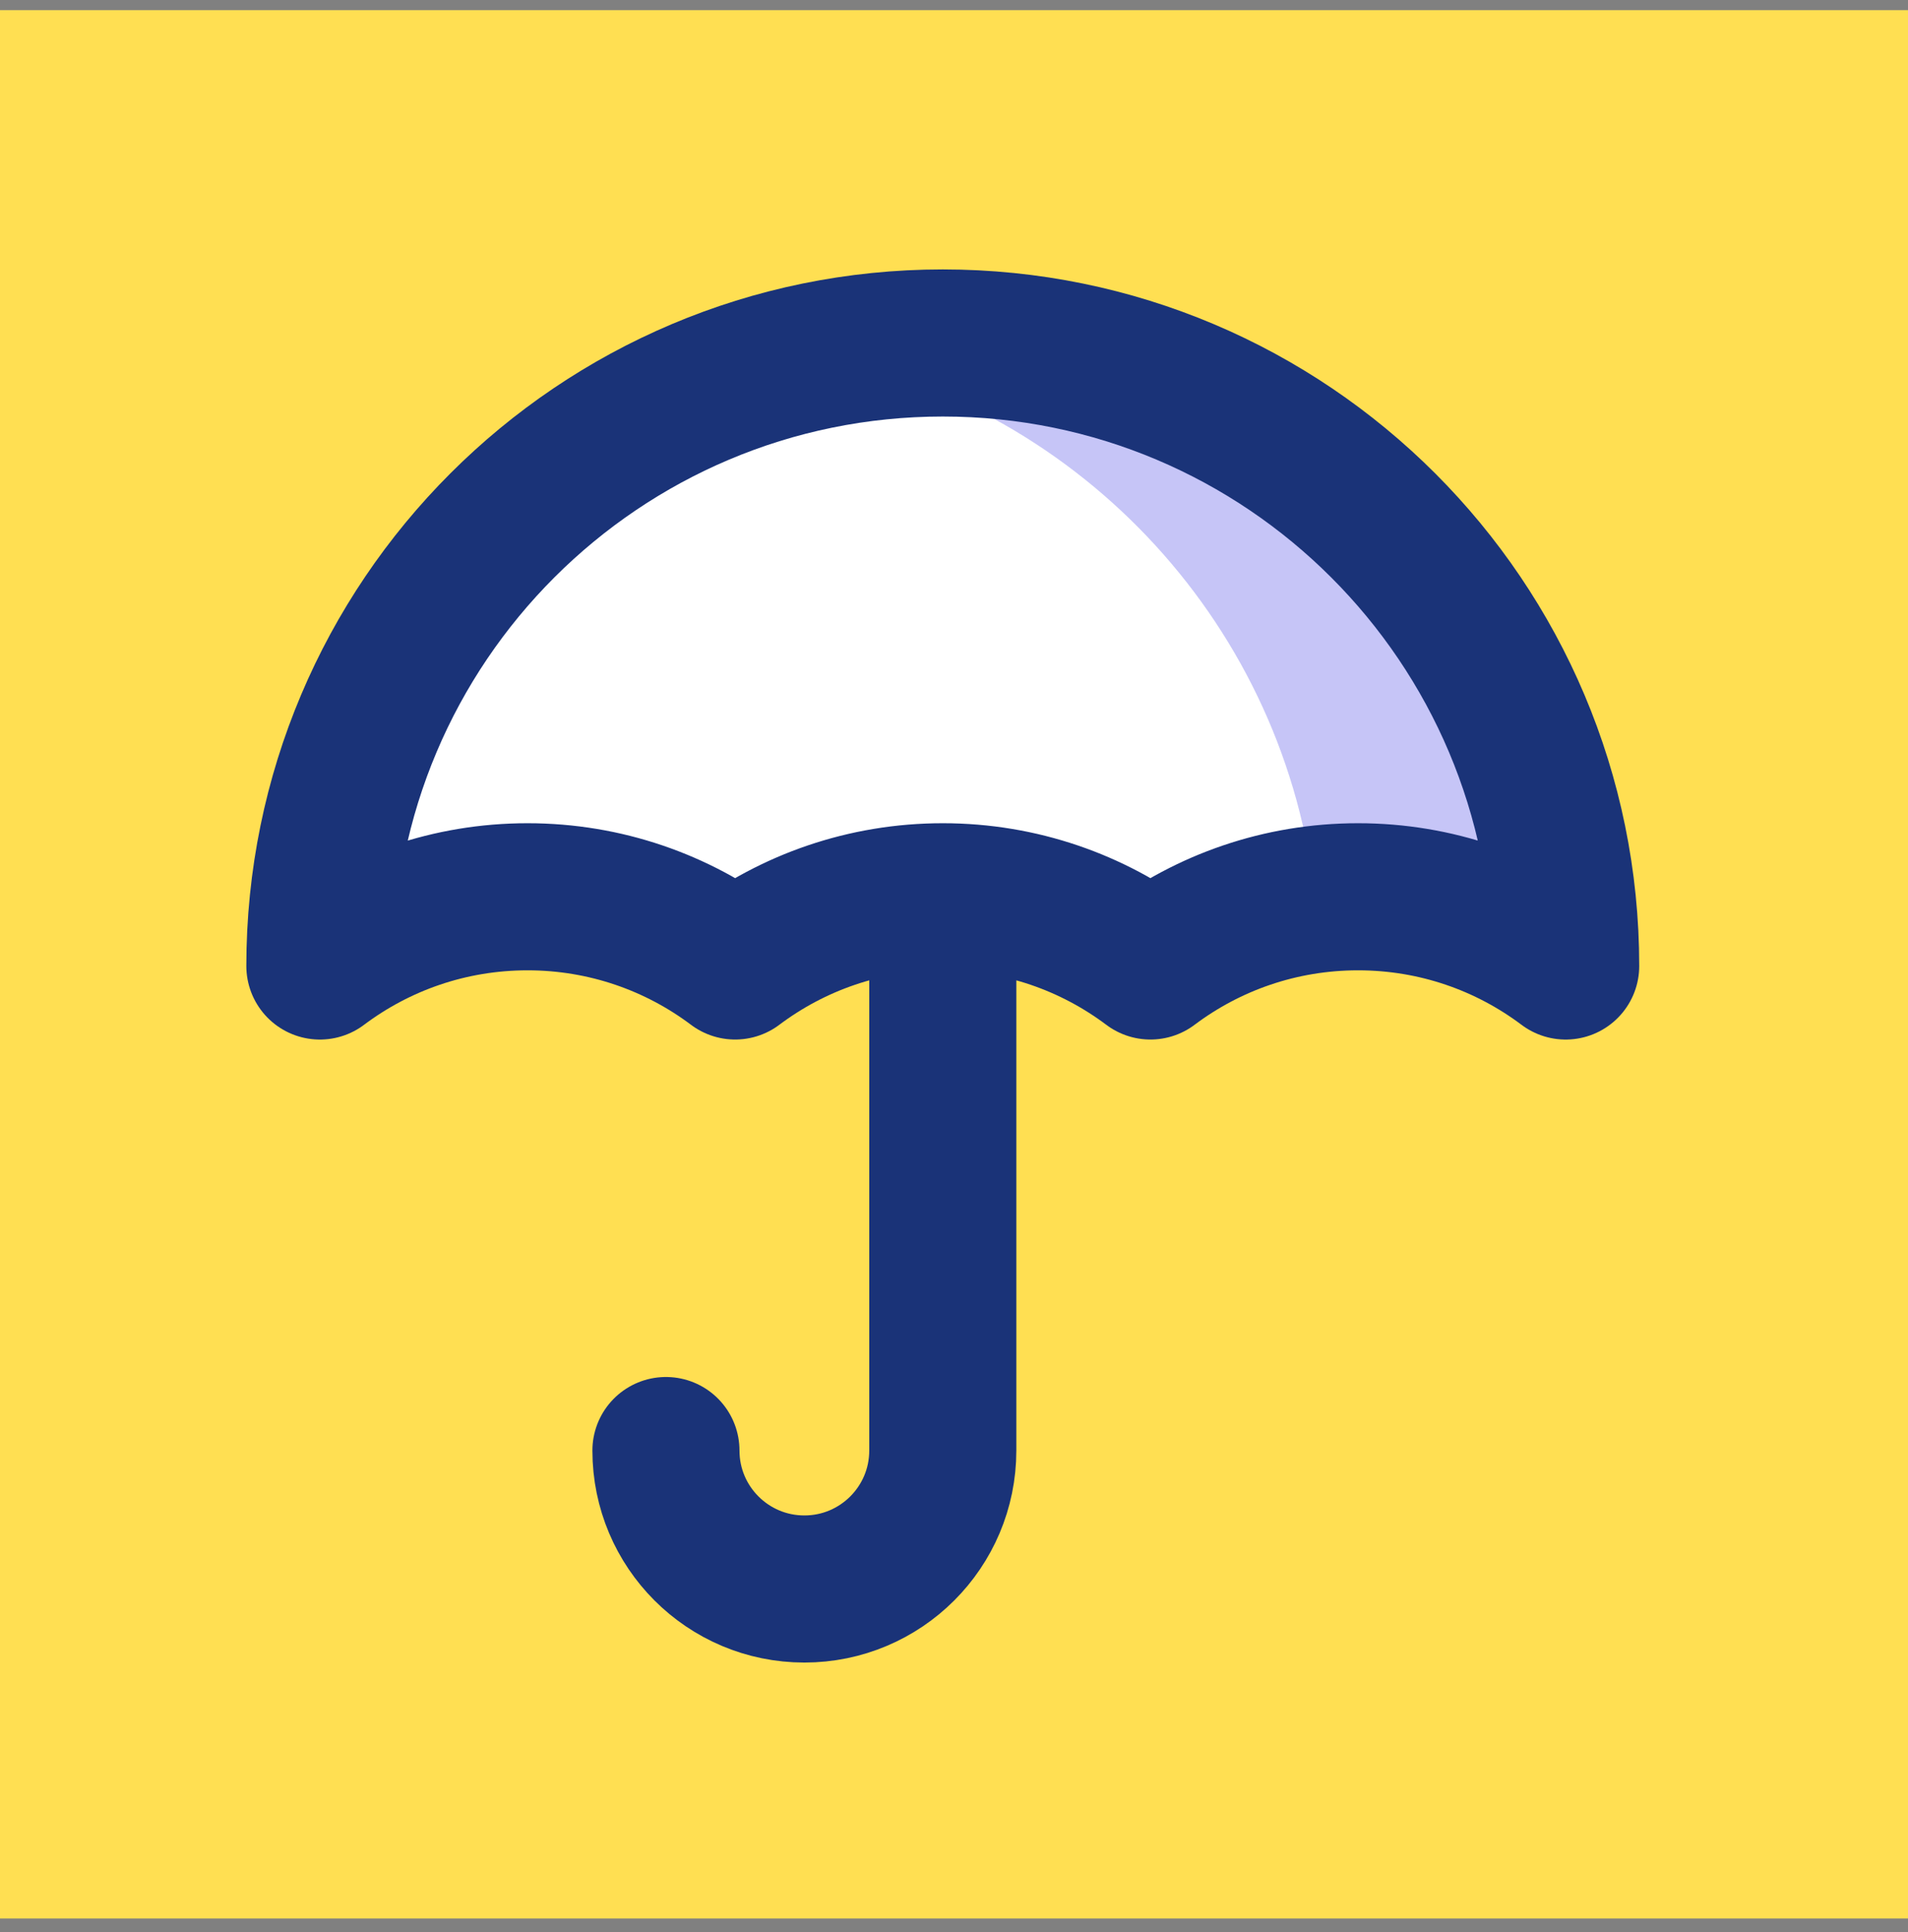
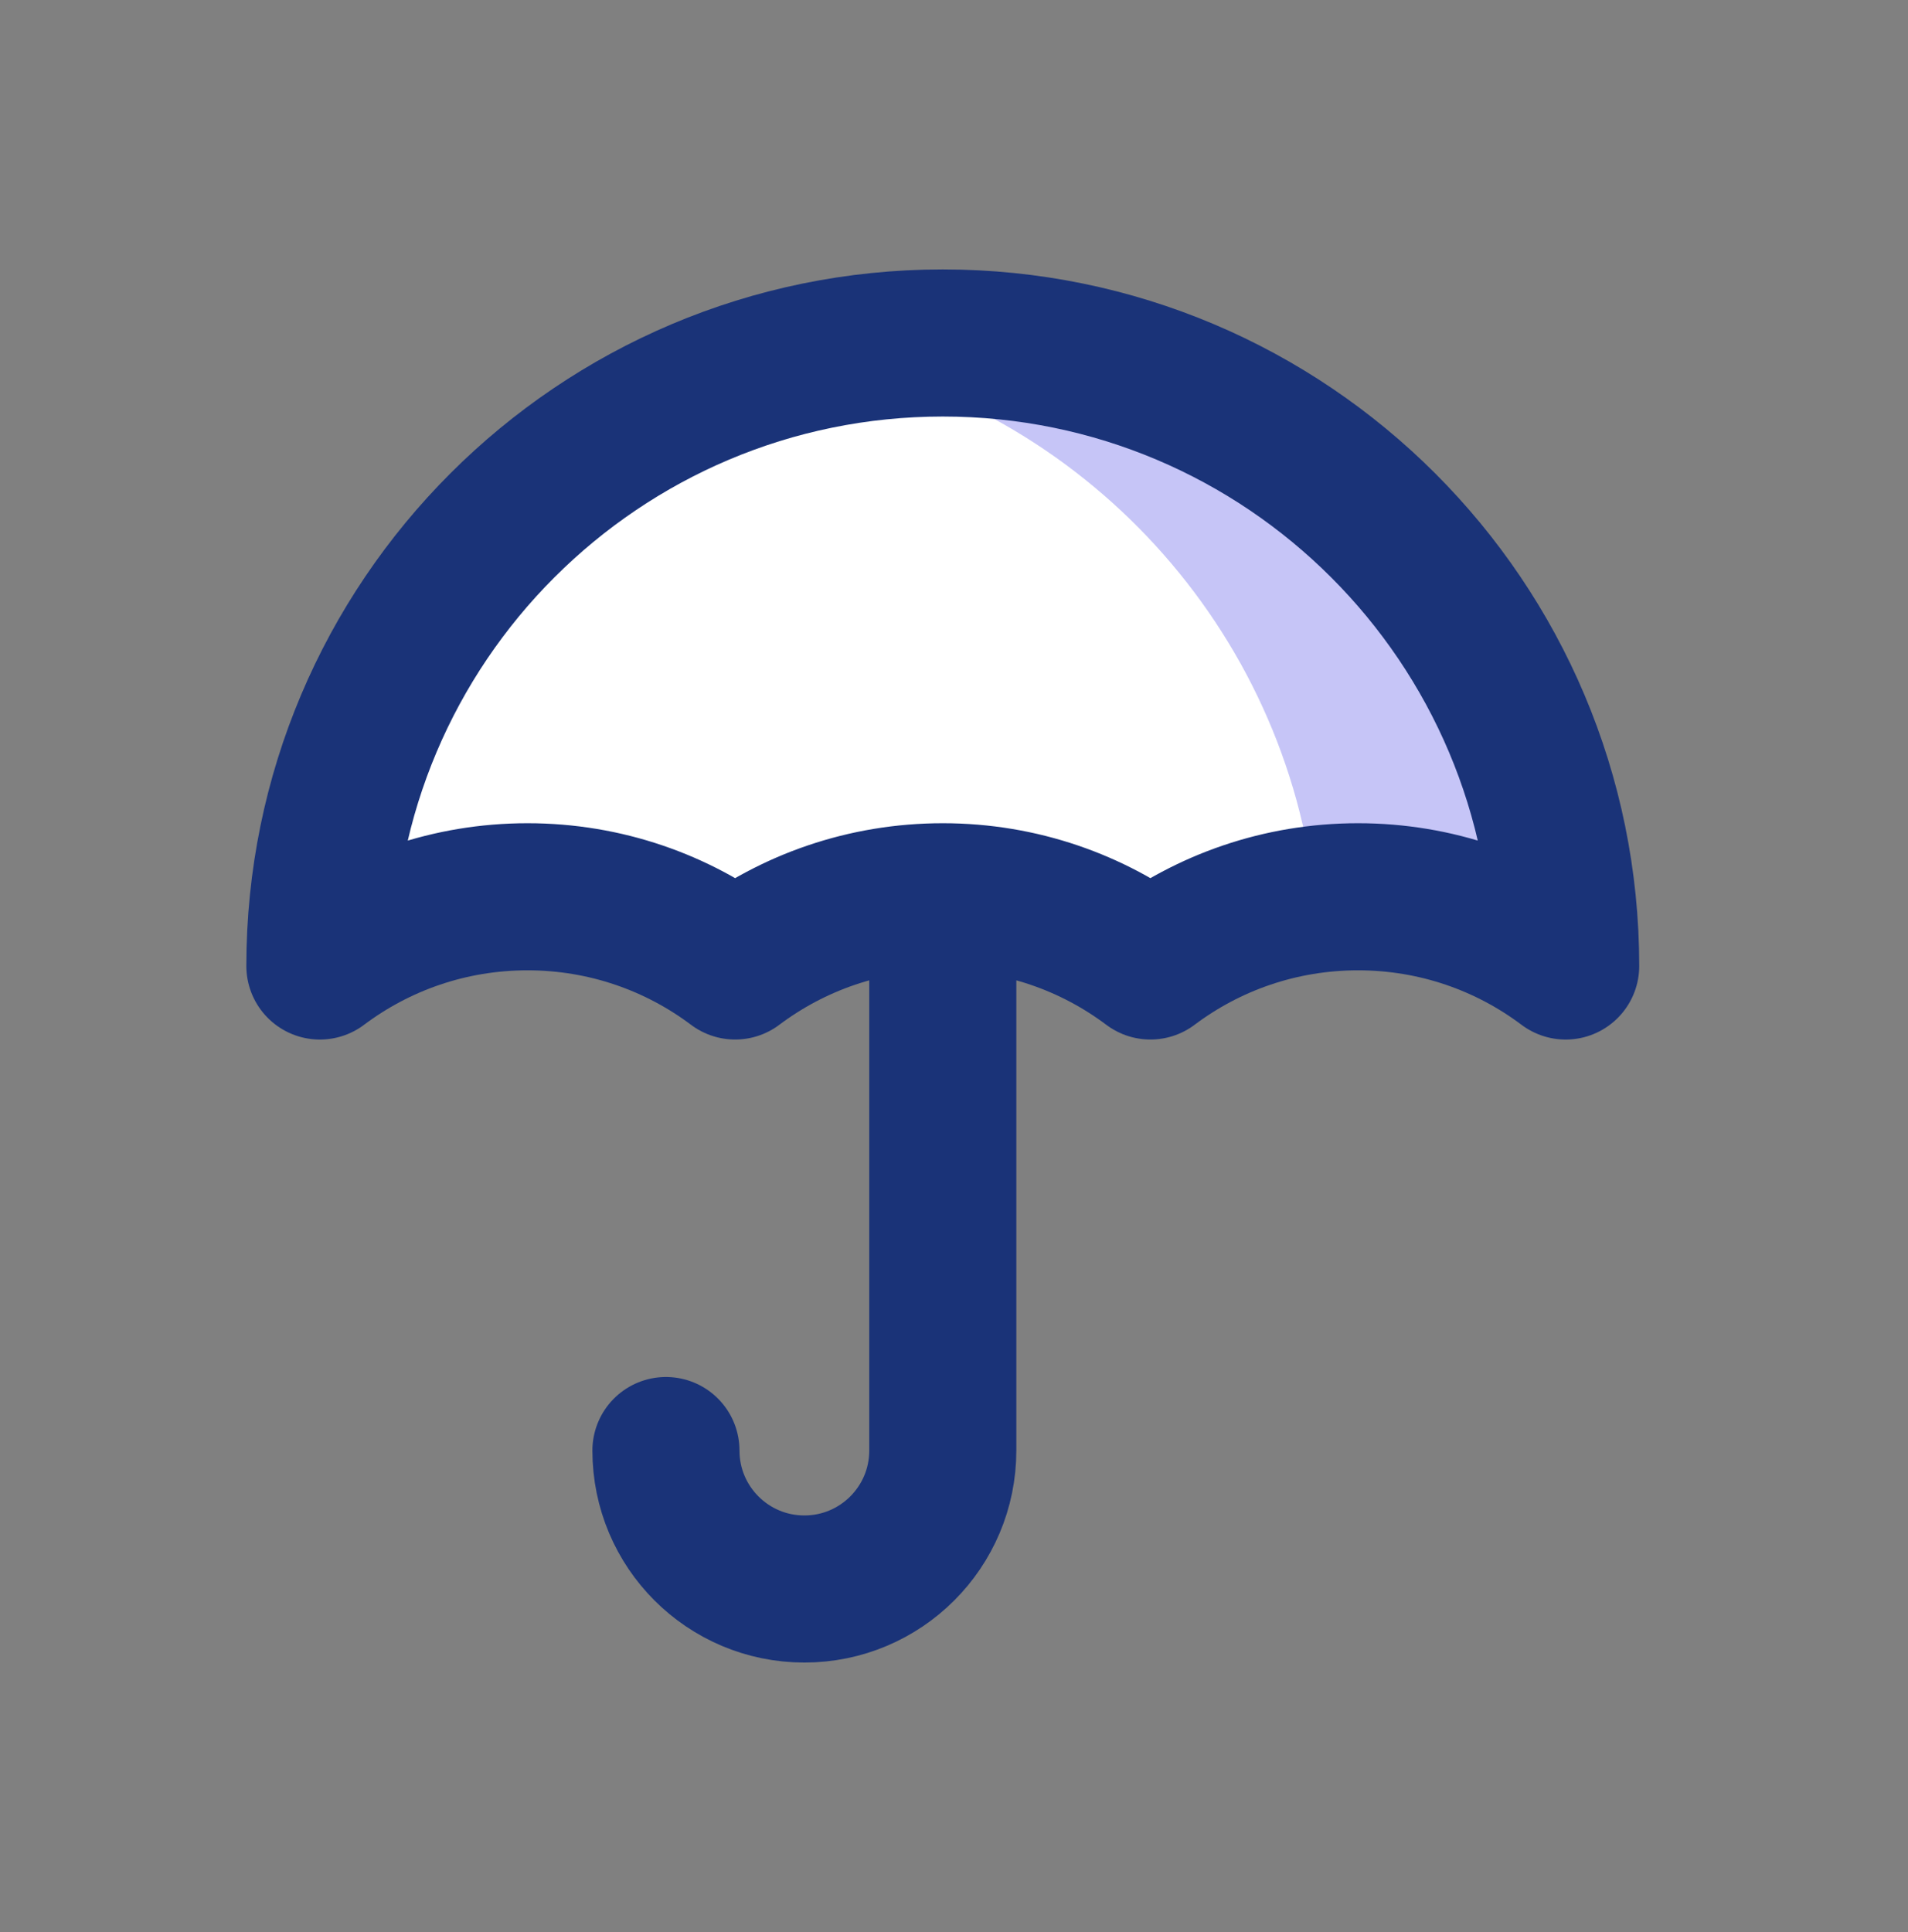
<svg xmlns="http://www.w3.org/2000/svg" width="80" height="81" viewBox="0 0 80 81" fill="none">
  <rect x="0" y="0" width="80" height="81" fill="#808080" stroke="none" />
-   <rect width="80" height="80" transform="translate(0 0.426)" fill="#FFDF52" />
  <path d="M39.53 37.594C42.796 37.594 45.81 38.673 48.236 40.495C50.661 38.673 53.675 37.594 56.941 37.594C60.209 37.594 63.222 38.673 65.647 40.496C65.647 26.071 53.954 14.378 39.53 14.378C25.105 14.378 13.412 26.071 13.412 40.496C15.837 38.674 18.852 37.594 22.118 37.594C25.384 37.594 28.399 38.673 30.824 40.495C33.249 38.673 36.263 37.594 39.53 37.594Z" fill="white" />
  <path fill-rule="evenodd" clip-rule="evenodd" d="M34.353 38.544C32.745 37.93 31 37.594 29.177 37.594C27.959 37.594 26.777 37.744 25.647 38.026C27.549 38.501 29.303 39.352 30.824 40.495C31.895 39.69 33.081 39.03 34.353 38.544ZM43.059 38.026C44.961 38.501 46.714 39.352 48.236 40.495C49.307 39.69 50.493 39.03 51.765 38.544C50.157 37.93 48.412 37.594 46.589 37.594C45.371 37.594 44.189 37.744 43.059 38.026ZM55.147 37.703C55.735 37.631 56.334 37.594 56.941 37.594C60.209 37.594 63.222 38.673 65.647 40.496C65.647 26.071 53.954 14.378 39.53 14.378C37.758 14.378 36.026 14.555 34.353 14.891C45.408 17.114 53.937 26.316 55.147 37.703ZM16.942 38.544C15.87 38.135 14.737 37.849 13.56 37.703C13.462 38.621 13.412 39.552 13.412 40.496C14.483 39.691 15.67 39.031 16.942 38.544Z" fill="#C6C5F7" />
  <path d="M27.922 60.809C27.922 64.015 30.52 66.613 33.726 66.613C36.931 66.613 39.53 64.015 39.53 60.809V37.594M39.53 37.594C42.796 37.594 45.81 38.673 48.236 40.495C50.661 38.673 53.675 37.594 56.941 37.594C60.209 37.594 63.222 38.673 65.647 40.496C65.647 26.071 53.954 14.378 39.53 14.378C25.105 14.378 13.412 26.071 13.412 40.496C15.837 38.674 18.852 37.594 22.118 37.594C25.384 37.594 28.399 38.673 30.824 40.495C33.249 38.673 36.263 37.594 39.53 37.594Z" stroke="#1A3378" stroke-width="6.167" stroke-linecap="round" stroke-linejoin="round" />
</svg>